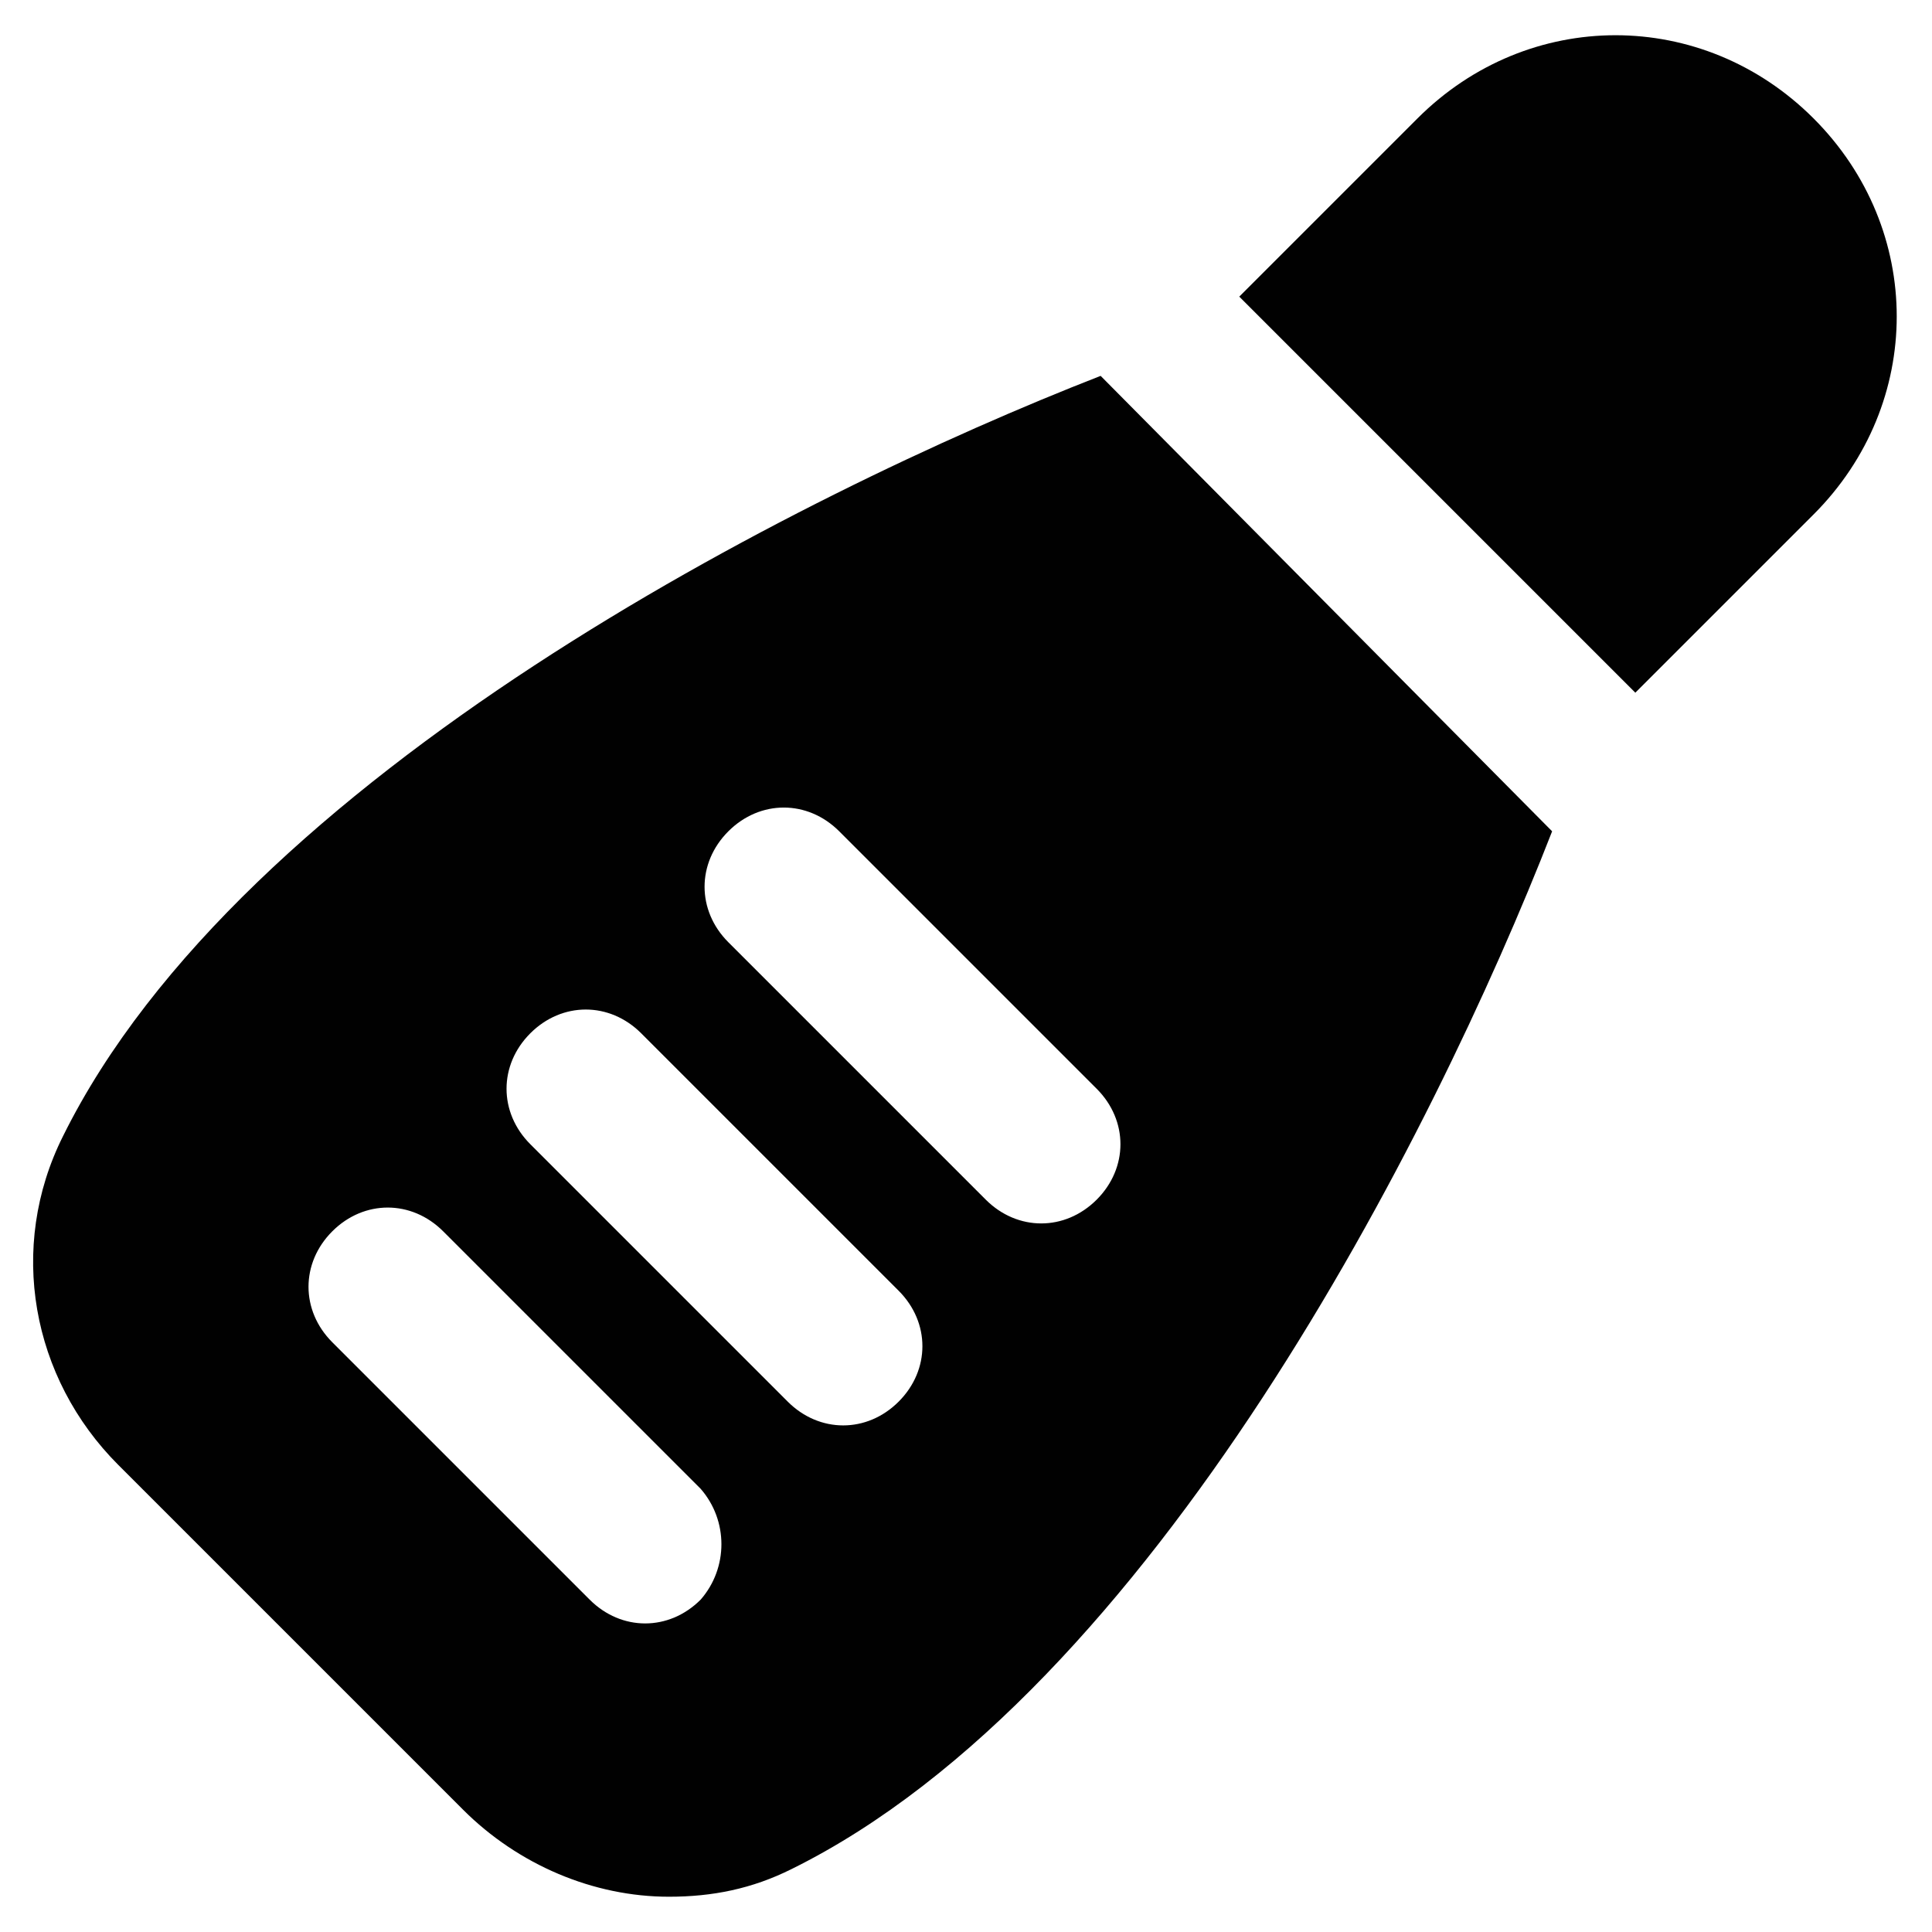
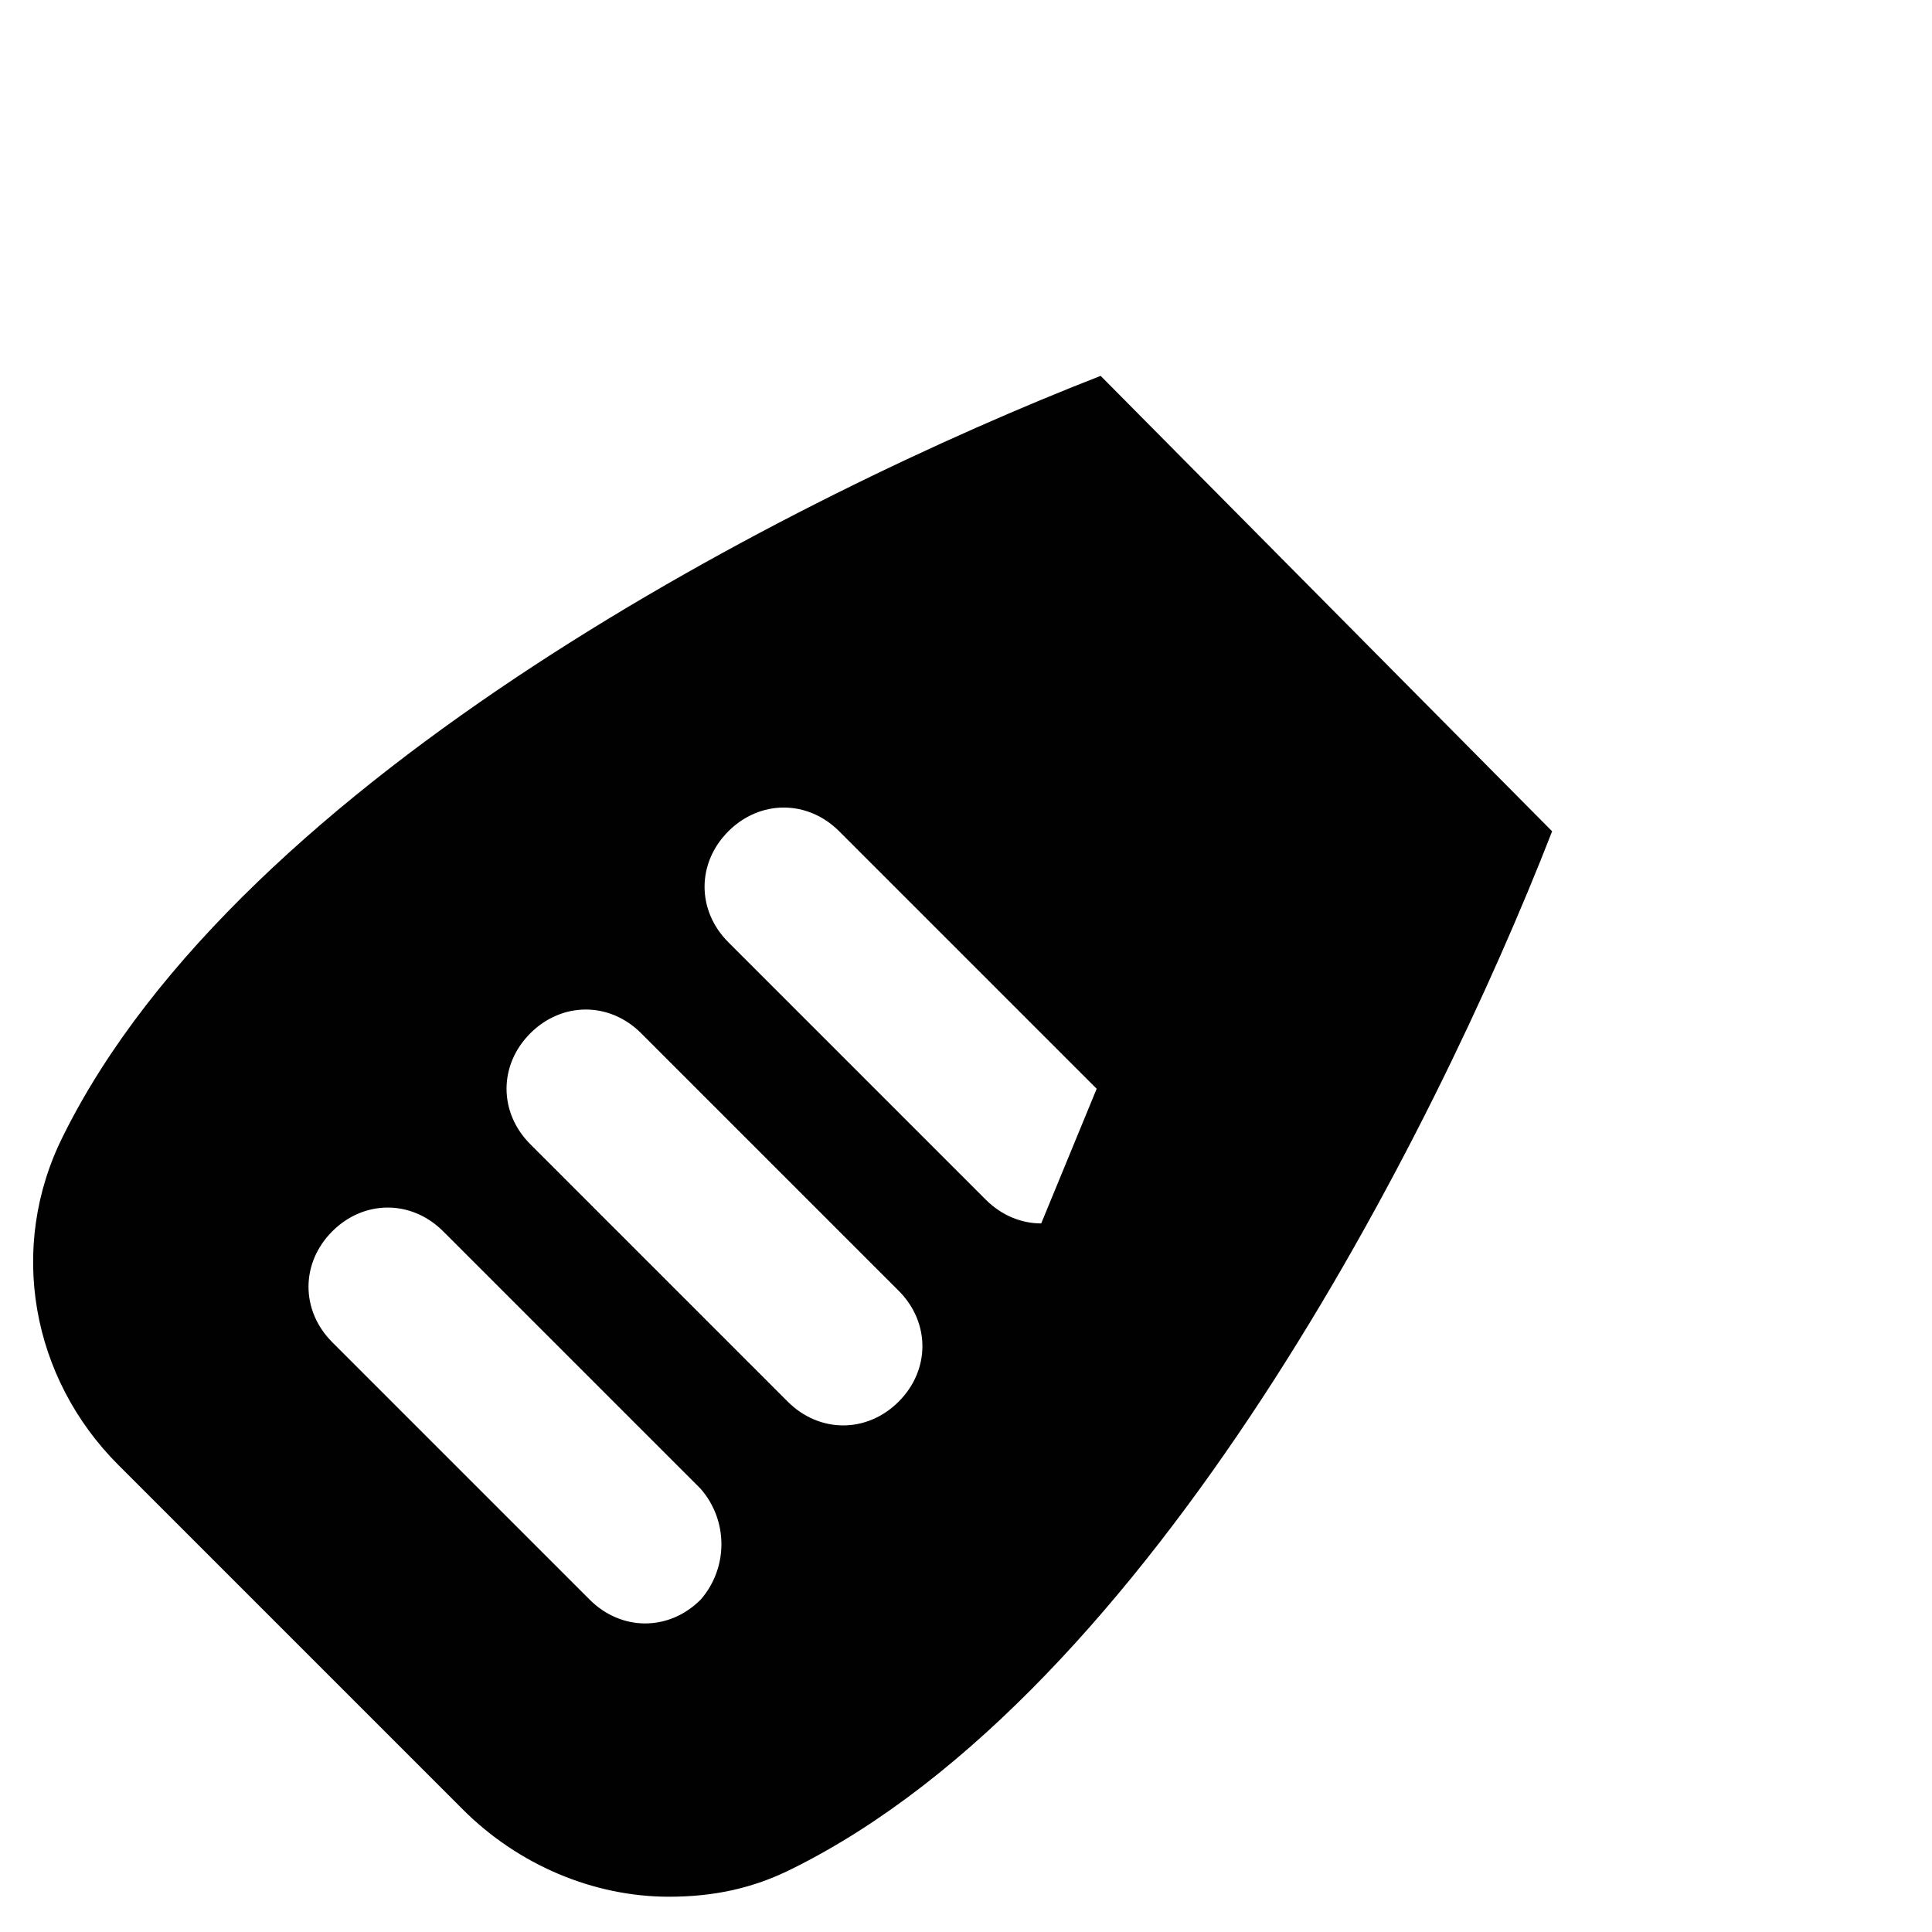
<svg xmlns="http://www.w3.org/2000/svg" width="800px" height="800px" version="1.1" viewBox="144 144 512 512">
  <g fill="#010101">
-     <path d="m577.38 327.57 47.23-47.23c29.391-29.391 29.391-75.57 0-104.96-29.391-29.391-75.57-29.391-104.96 0l-47.23 47.23z" />
-     <path d="m435.68 243.61c-80.816 31.488-227.76 106.01-275 201.52-14.695 29.391-8.398 64.027 14.695 87.117l91.316 91.316c14.695 14.695 34.637 23.09 54.578 23.09 11.547 0 22.043-2.098 32.539-7.348 95.516-47.23 170.04-194.18 201.52-275zm-106.01 324.32c-4.199 4.199-9.445 6.297-14.695 6.297-5.246 0-10.496-2.098-14.695-6.297l-68.223-68.223c-8.398-8.398-8.398-20.992 0-29.391 8.398-8.398 20.992-8.398 29.391 0l68.223 68.223c7.348 8.398 7.348 20.996 0 29.391zm52.48-52.48c-4.199 4.199-9.445 6.297-14.695 6.297-5.246 0-10.496-2.098-14.695-6.297l-68.223-68.223c-8.398-8.398-8.398-20.992 0-29.391 8.398-8.398 20.992-8.398 29.391 0l68.223 68.223c8.395 8.398 8.395 20.996 0 29.391zm37.785-47.23c-5.246 0-10.496-2.098-14.695-6.297l-68.223-68.223c-8.398-8.398-8.398-20.992 0-29.391 8.398-8.398 20.992-8.398 29.391 0l68.223 68.223c8.398 8.398 8.398 20.992 0 29.391-4.199 4.199-9.449 6.297-14.695 6.297z" />
+     <path d="m435.68 243.61c-80.816 31.488-227.76 106.01-275 201.52-14.695 29.391-8.398 64.027 14.695 87.117l91.316 91.316c14.695 14.695 34.637 23.09 54.578 23.09 11.547 0 22.043-2.098 32.539-7.348 95.516-47.23 170.04-194.18 201.52-275zm-106.01 324.32c-4.199 4.199-9.445 6.297-14.695 6.297-5.246 0-10.496-2.098-14.695-6.297l-68.223-68.223c-8.398-8.398-8.398-20.992 0-29.391 8.398-8.398 20.992-8.398 29.391 0l68.223 68.223c7.348 8.398 7.348 20.996 0 29.391zm52.48-52.48c-4.199 4.199-9.445 6.297-14.695 6.297-5.246 0-10.496-2.098-14.695-6.297l-68.223-68.223c-8.398-8.398-8.398-20.992 0-29.391 8.398-8.398 20.992-8.398 29.391 0l68.223 68.223c8.395 8.398 8.395 20.996 0 29.391zm37.785-47.23c-5.246 0-10.496-2.098-14.695-6.297l-68.223-68.223c-8.398-8.398-8.398-20.992 0-29.391 8.398-8.398 20.992-8.398 29.391 0l68.223 68.223z" />
  </g>
</svg>